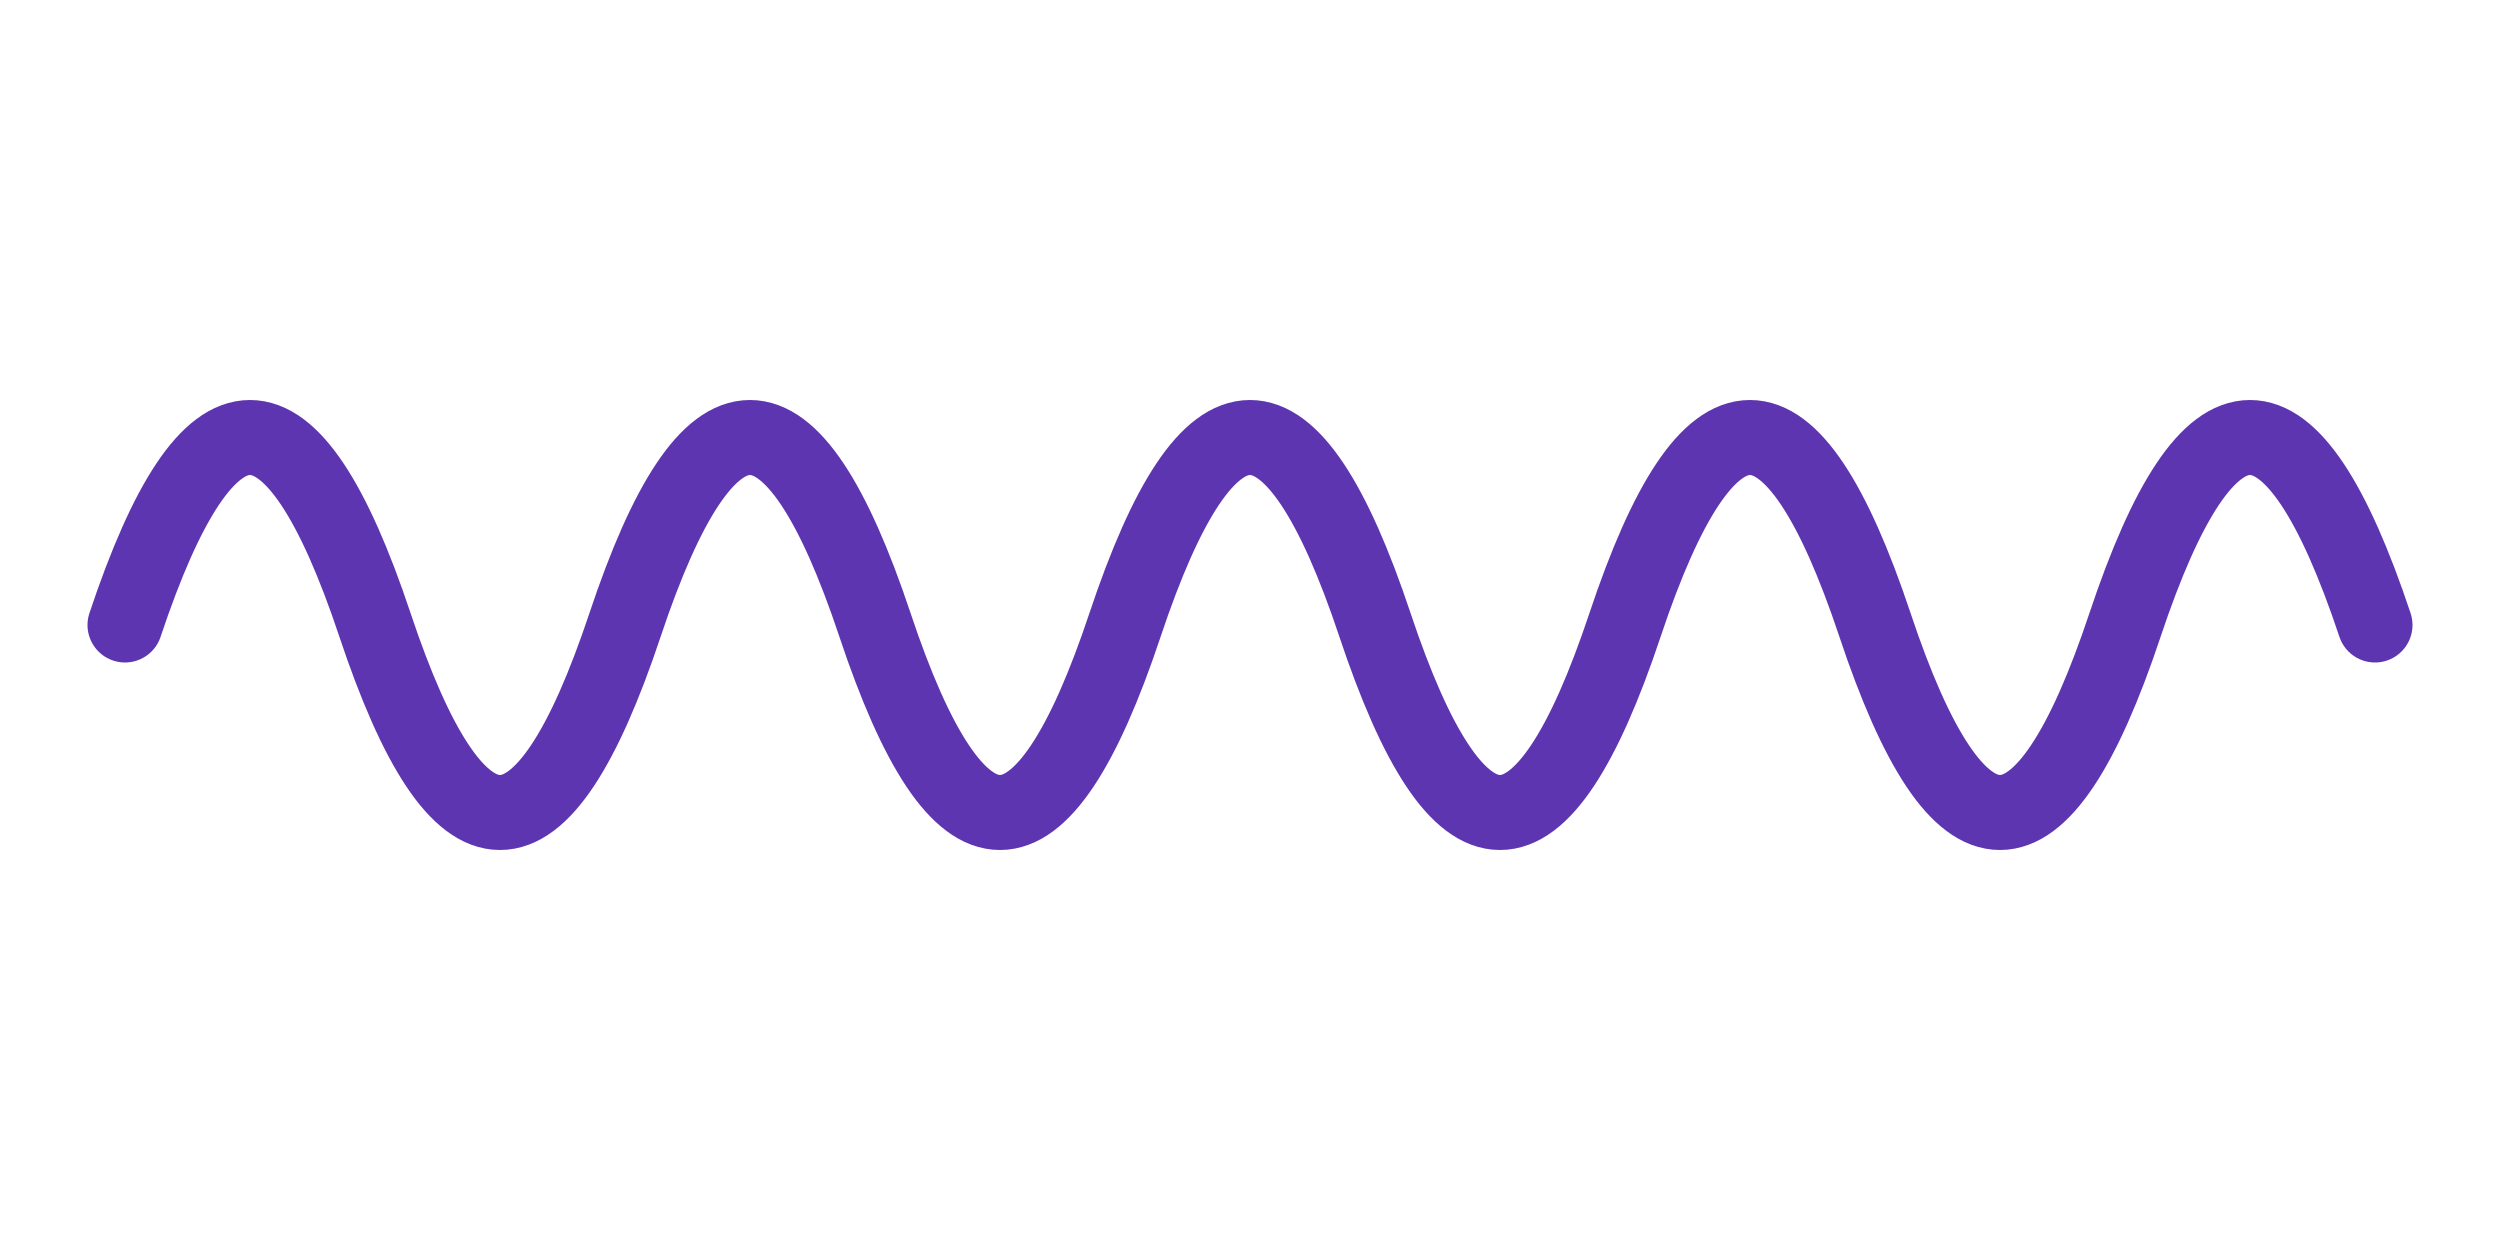
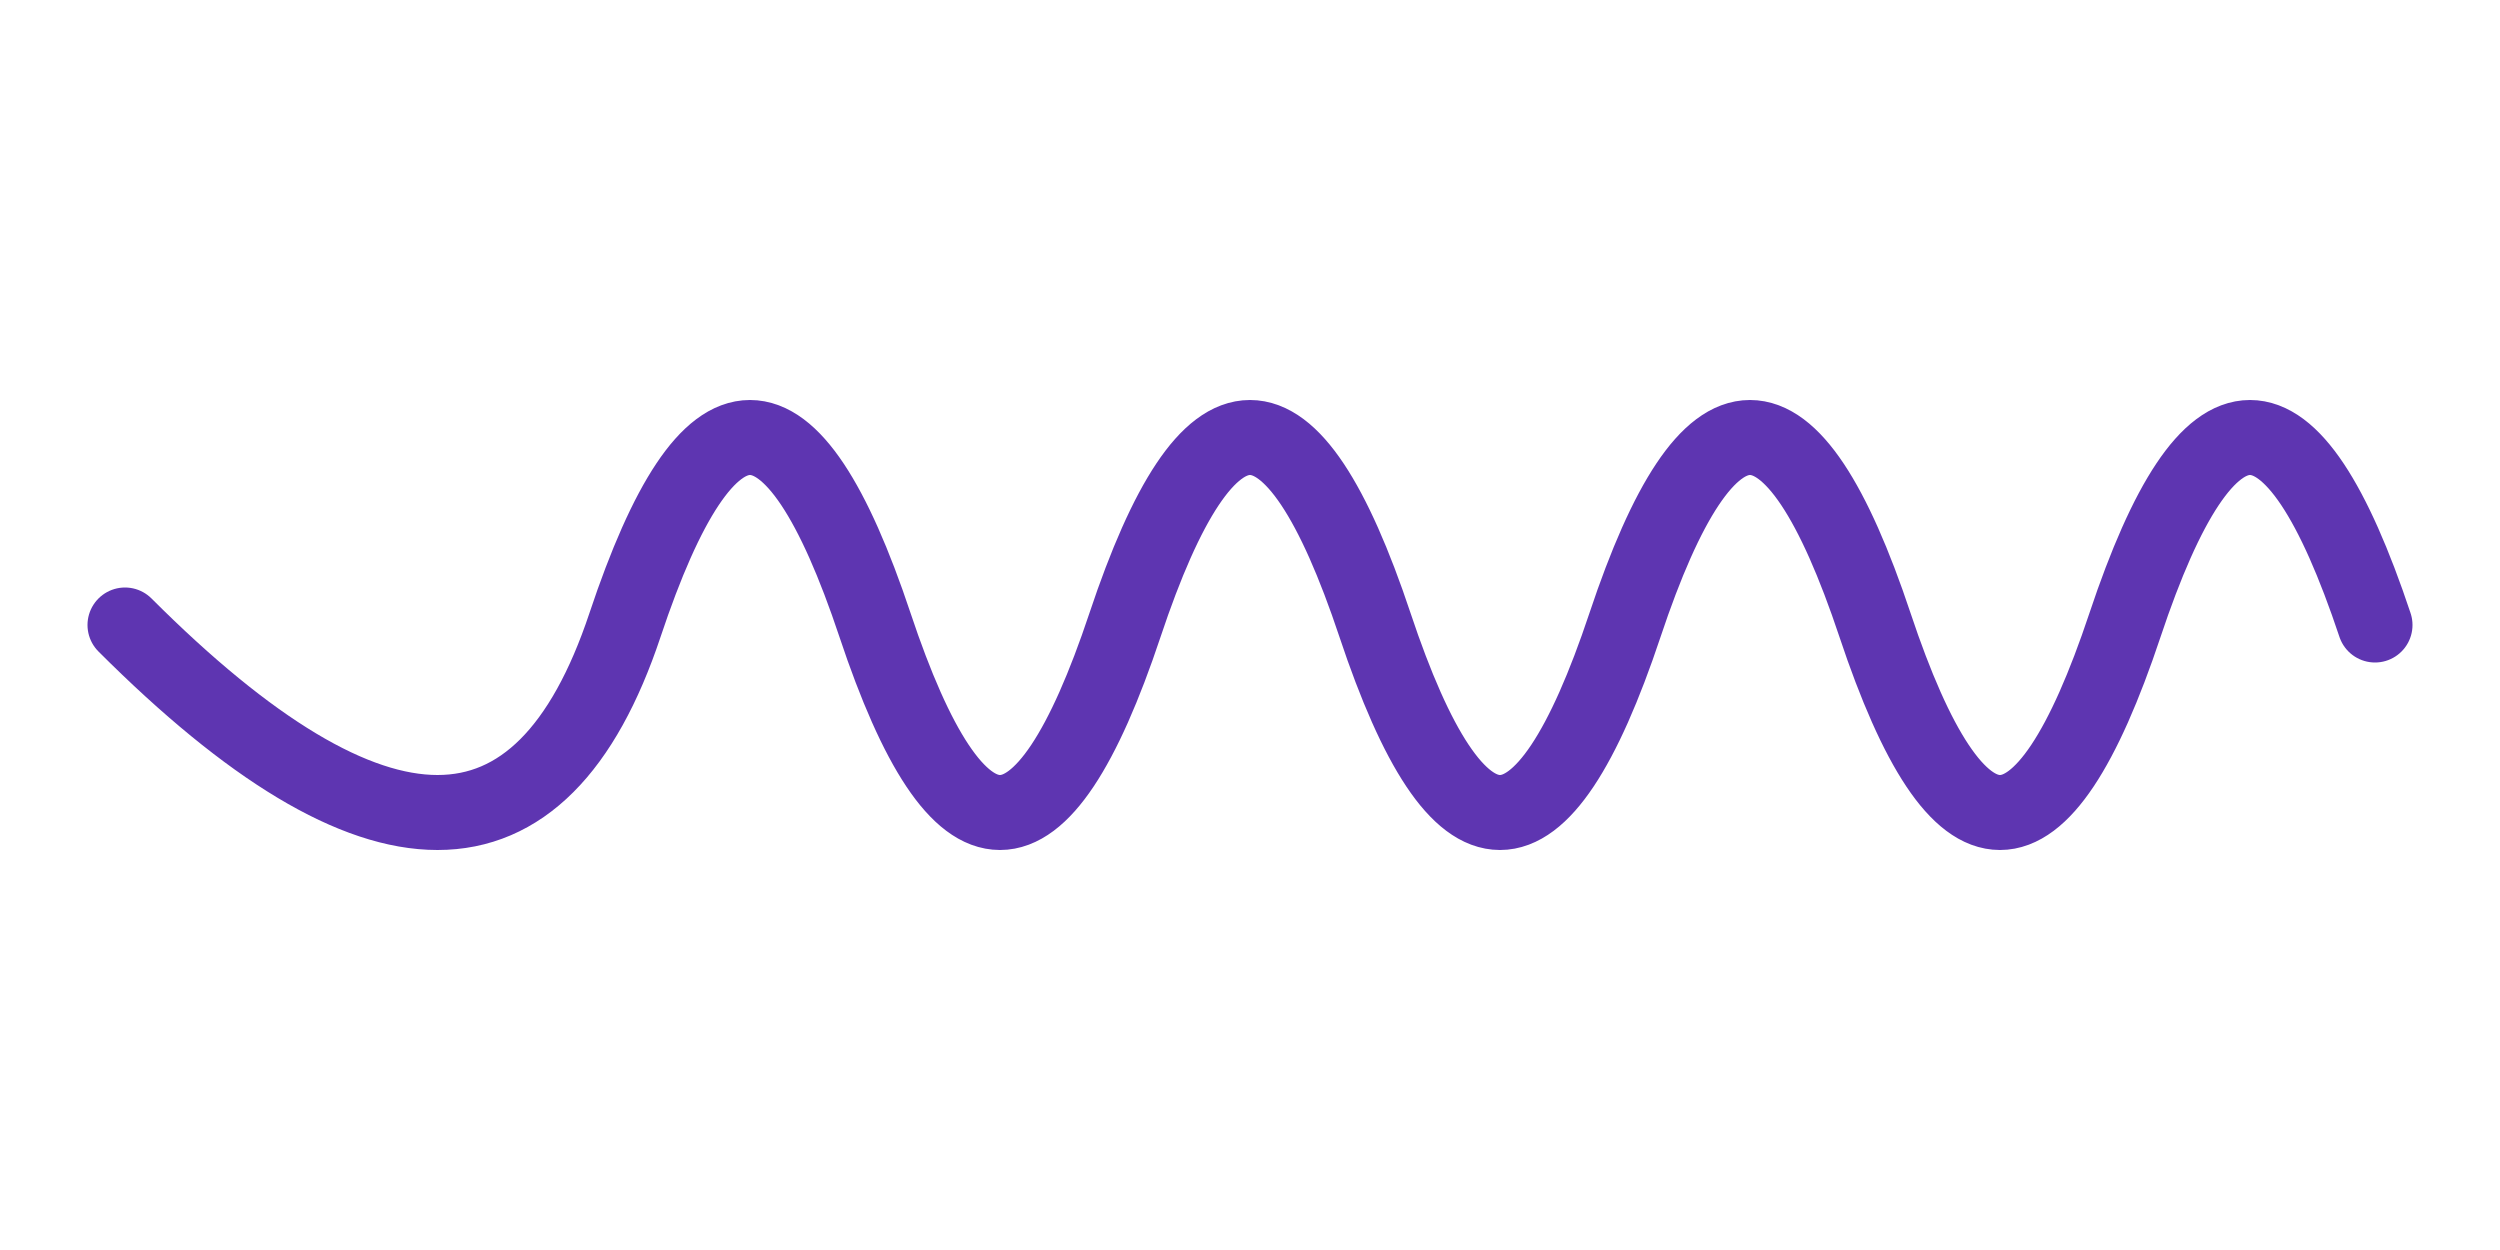
<svg xmlns="http://www.w3.org/2000/svg" viewBox="0 0 100 50" width="200" height="100">
-   <path d="M5,25 Q10,10 15,25 Q20,40 25,25 Q30,10 35,25 Q40,40 45,25 Q50,10 55,25 Q60,40 65,25 Q70,10 75,25 Q80,40 85,25 Q90,10 95,25" stroke="#5e35b1" stroke-width="3" fill="none" stroke-linecap="round" />
+   <path d="M5,25 Q20,40 25,25 Q30,10 35,25 Q40,40 45,25 Q50,10 55,25 Q60,40 65,25 Q70,10 75,25 Q80,40 85,25 Q90,10 95,25" stroke="#5e35b1" stroke-width="3" fill="none" stroke-linecap="round" />
</svg>